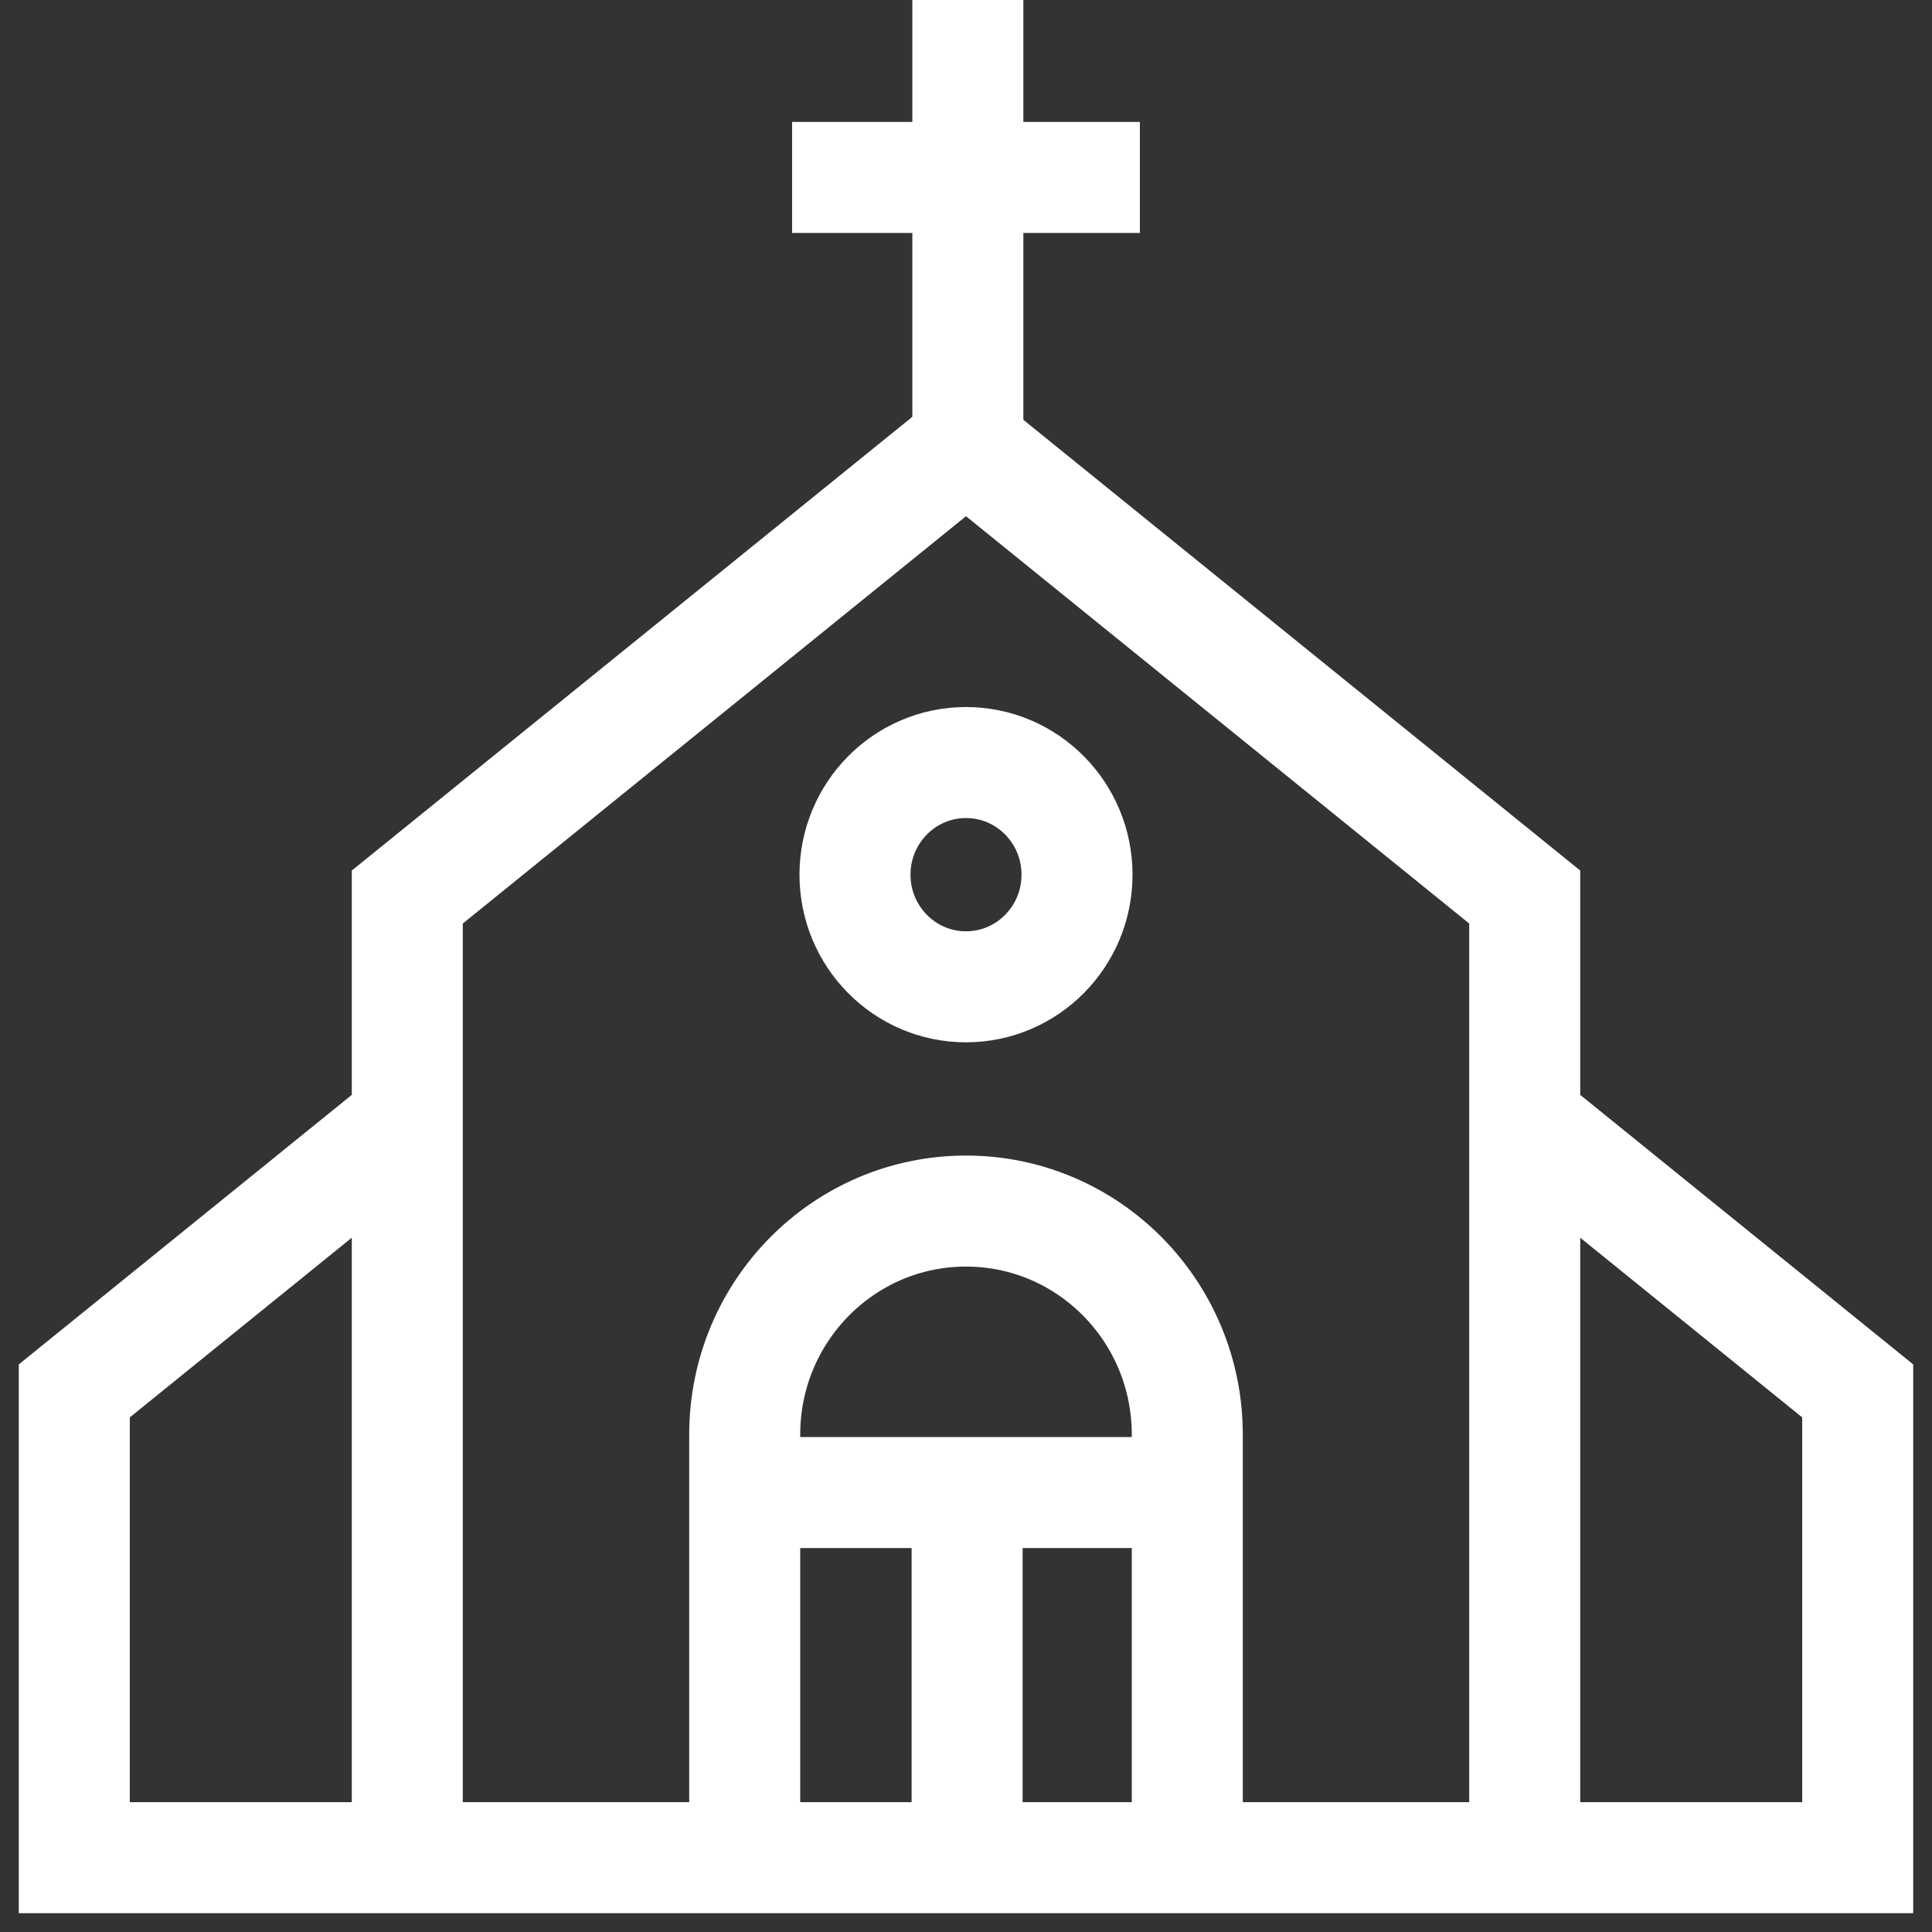
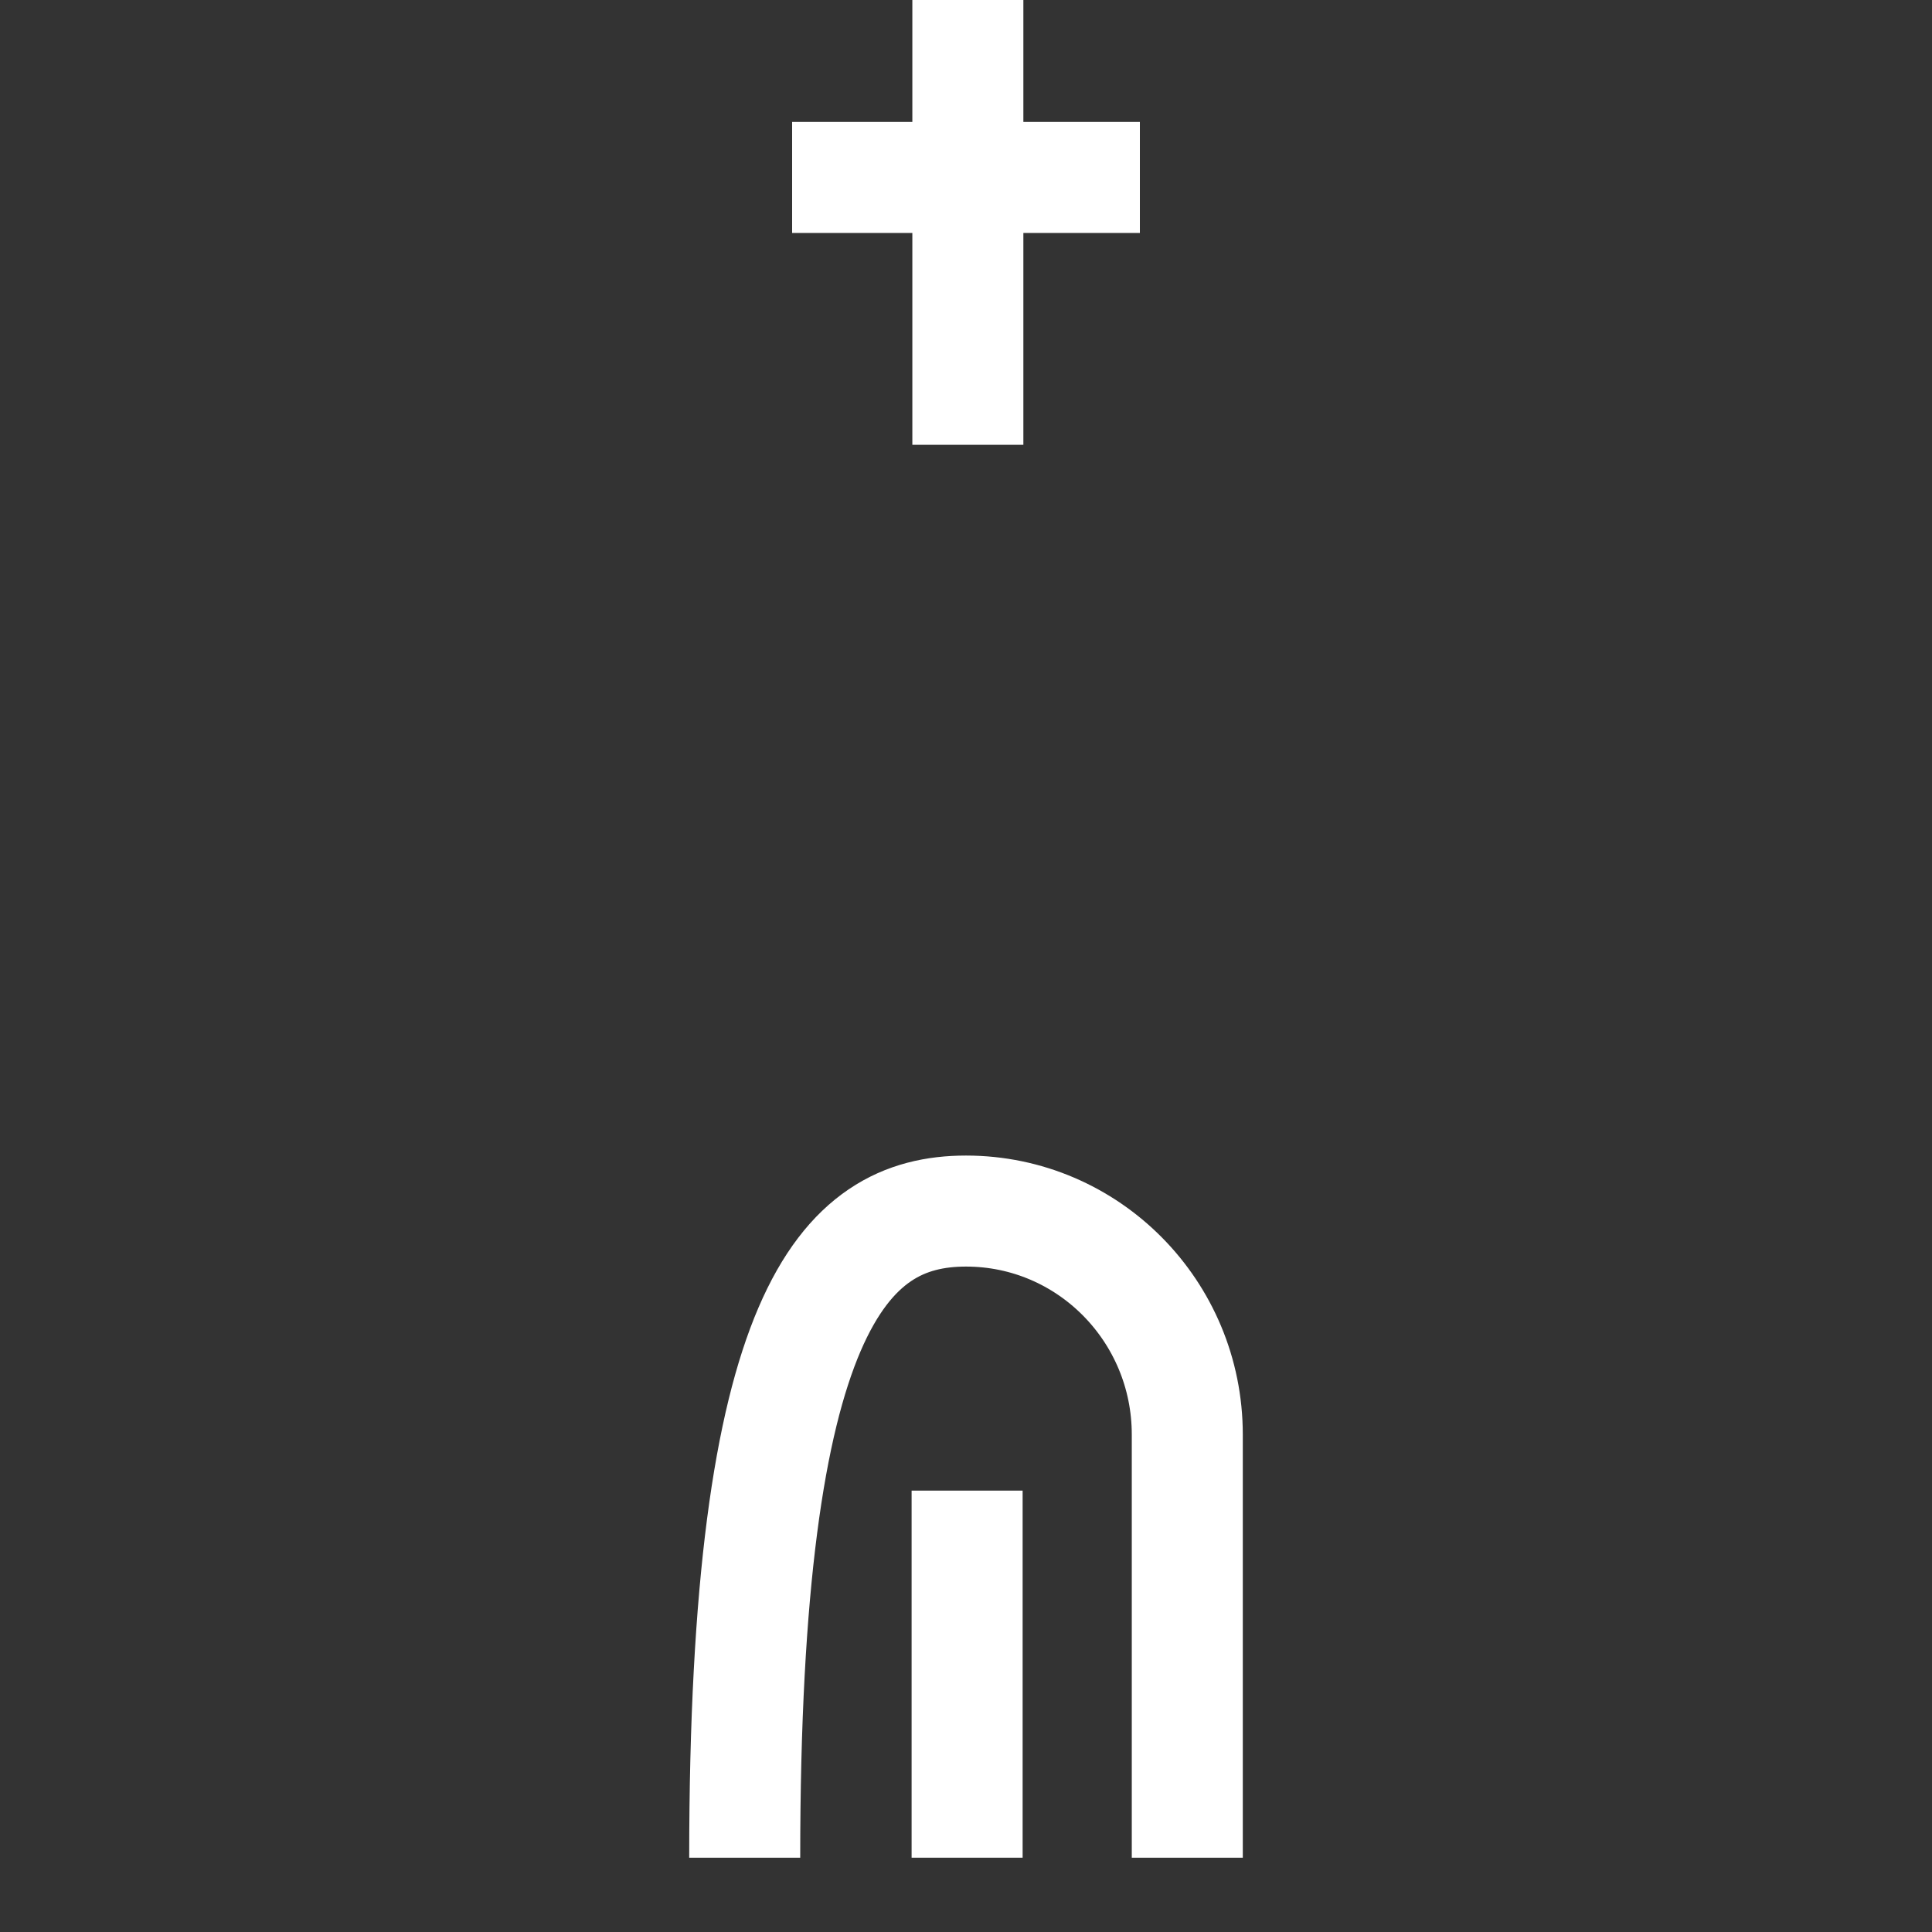
<svg xmlns="http://www.w3.org/2000/svg" width="26px" height="26px" viewBox="0 0 26 26" version="1.1">
  <rect x="0" y="0" width="26" height="26" fill="#333333" stroke="none" />
  <title>church-white</title>
  <g id="Page-1" stroke="none" stroke-width="1" fill="none" fill-rule="evenodd">
    <g id="church-white" transform="translate(1, 0)" stroke="#FFFFFF" stroke-width="1.494">
-       <path d="M9.022,25 L9.022,19.306 C9.022,17.645 10.355,16.298 12,16.298 C13.645,16.298 14.978,17.645 14.978,19.306 L14.978,25" id="Path" />
+       <path d="M9.022,25 C9.022,17.645 10.355,16.298 12,16.298 C13.645,16.298 14.978,17.645 14.978,19.306 L14.978,25" id="Path" />
      <line x1="12.015" y1="20.06" x2="12.015" y2="25" id="Path" />
      <line x1="12.025" y1="0" x2="12.025" y2="5.986" id="Path" />
      <line x1="14.34" y1="2.388" x2="9.66" y2="2.388" id="Path" />
-       <polyline id="Path" points="4.481 25 4.481 12.072 12 5.986 19.519 12.072 19.519 25" />
-       <ellipse id="Oval" cx="12" cy="11.771" rx="1.494" ry="1.509" />
-       <polyline id="Path" points="4.481 15.091 0 18.718 0 25 24 25 24 18.718 19.519 15.091" />
-       <line x1="9.022" y1="20.086" x2="14.978" y2="20.086" id="Path" />
    </g>
  </g>
</svg>